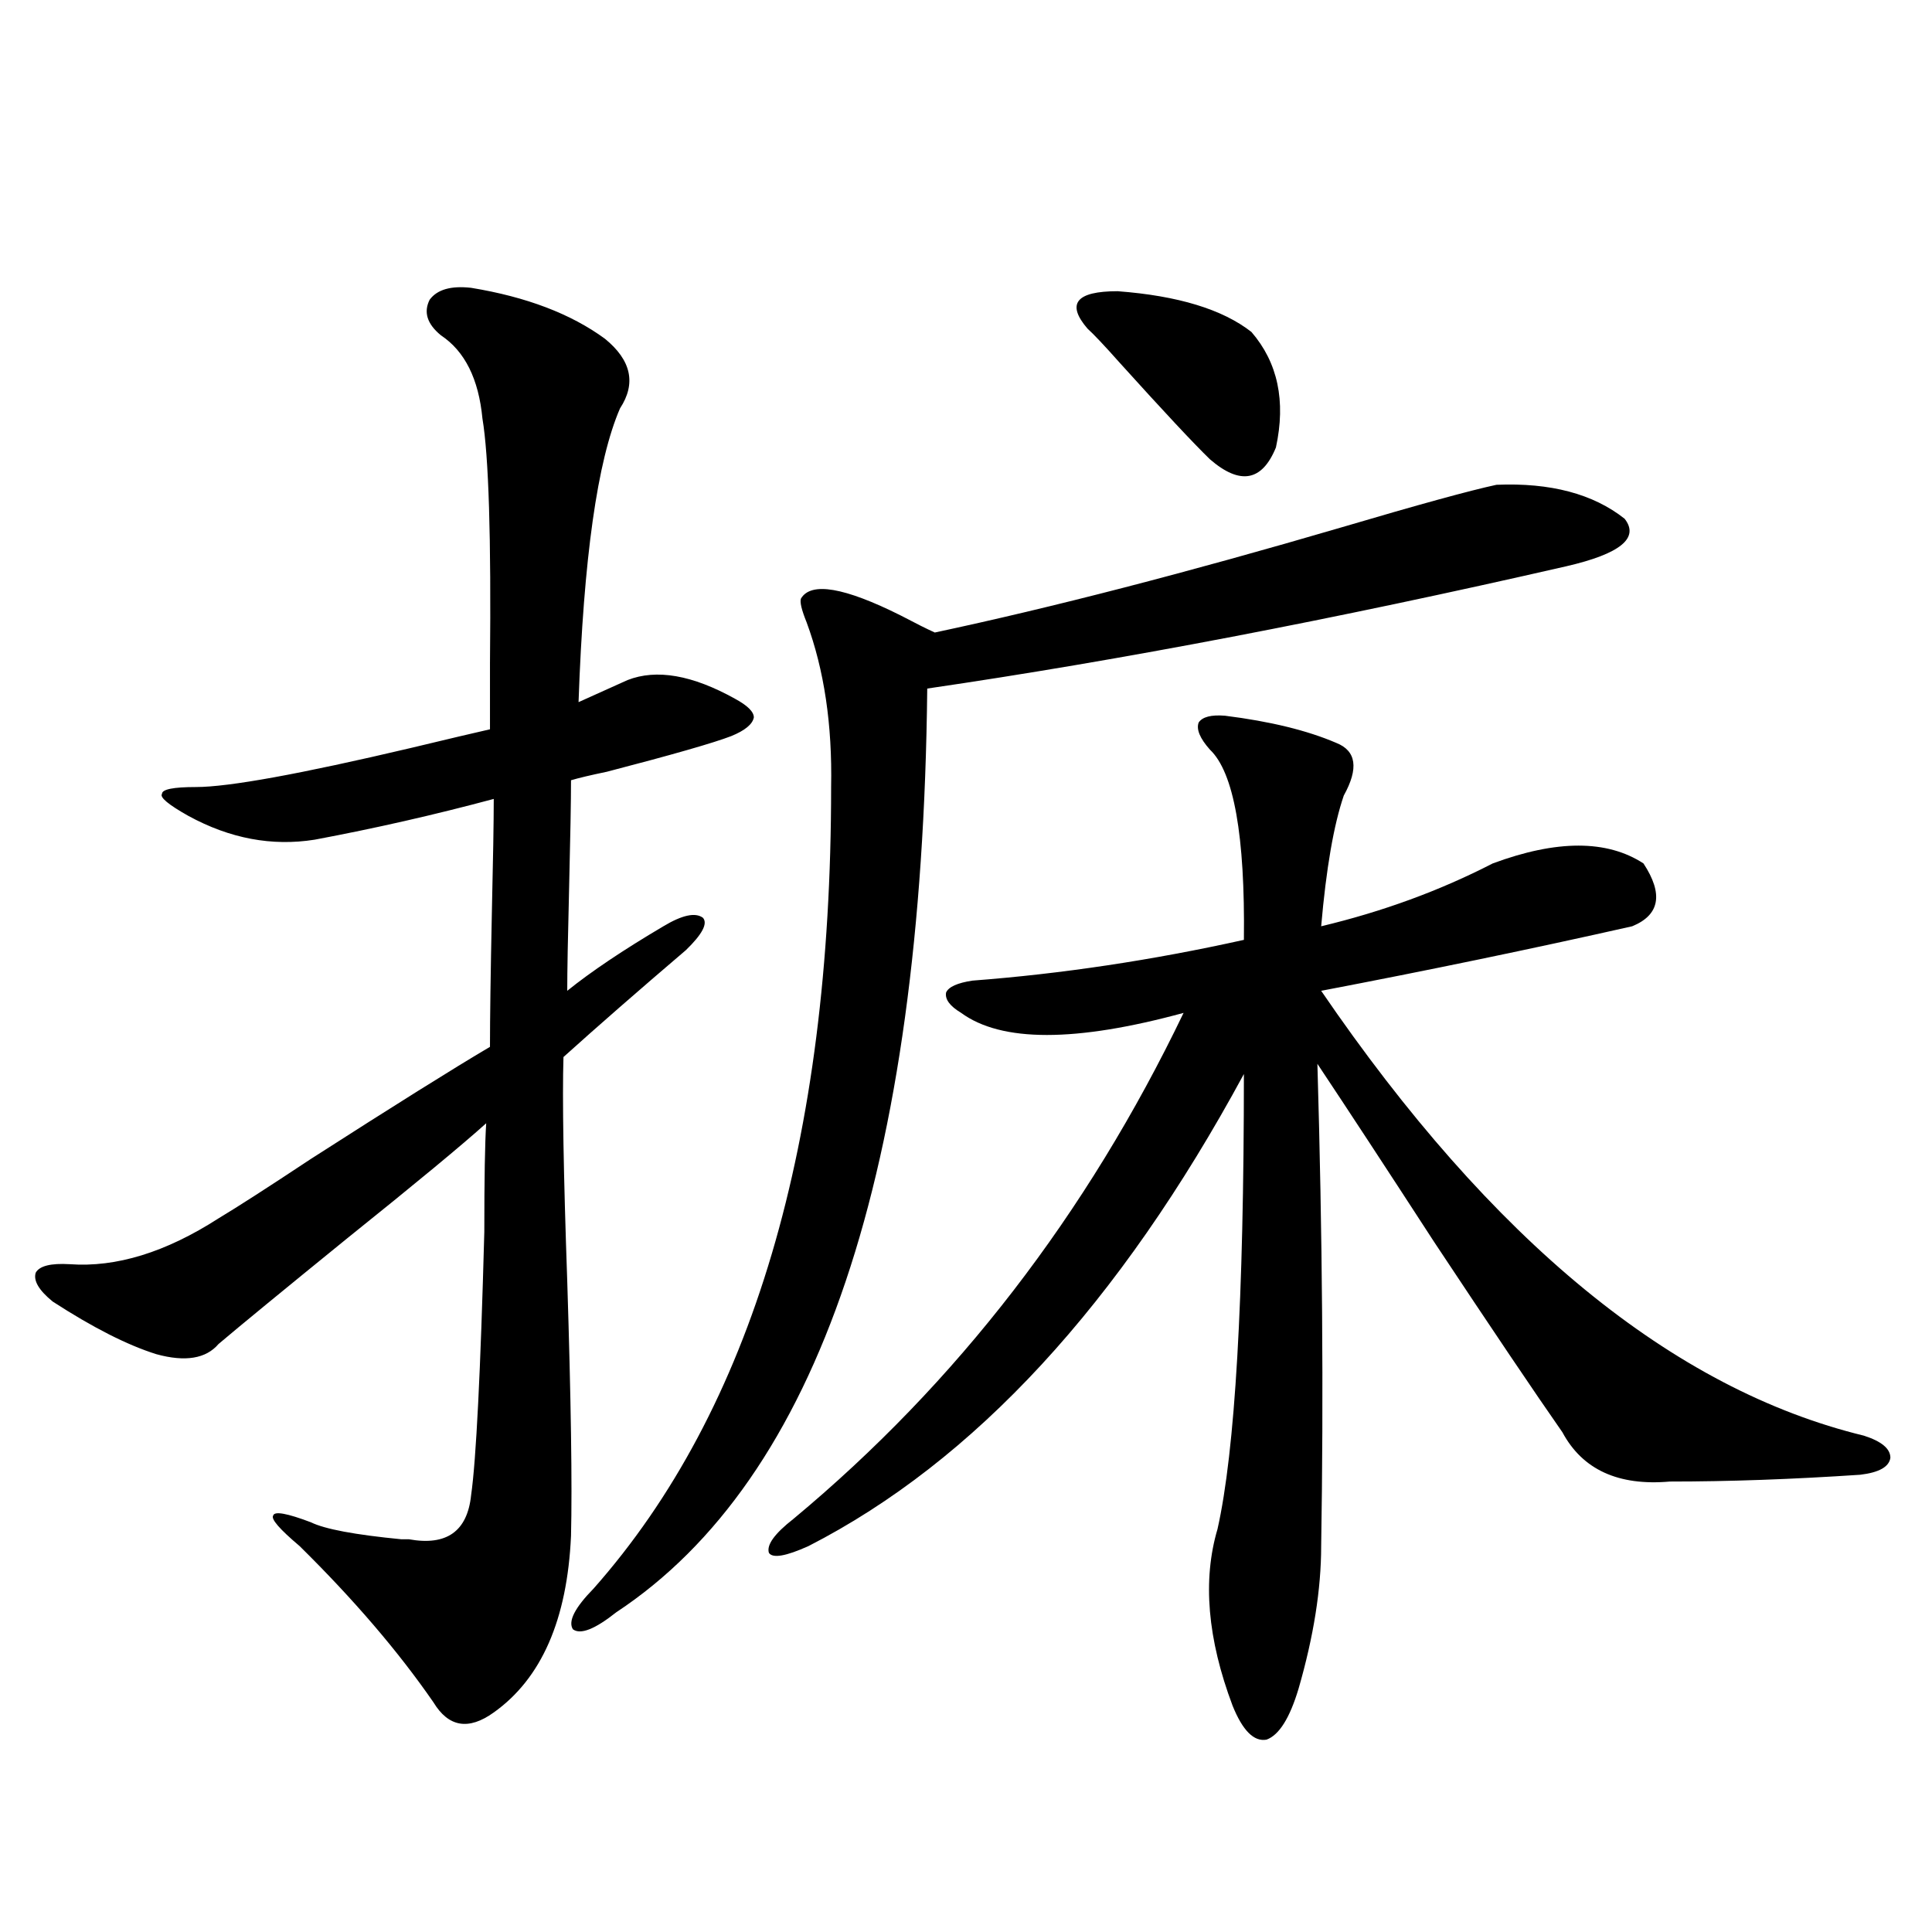
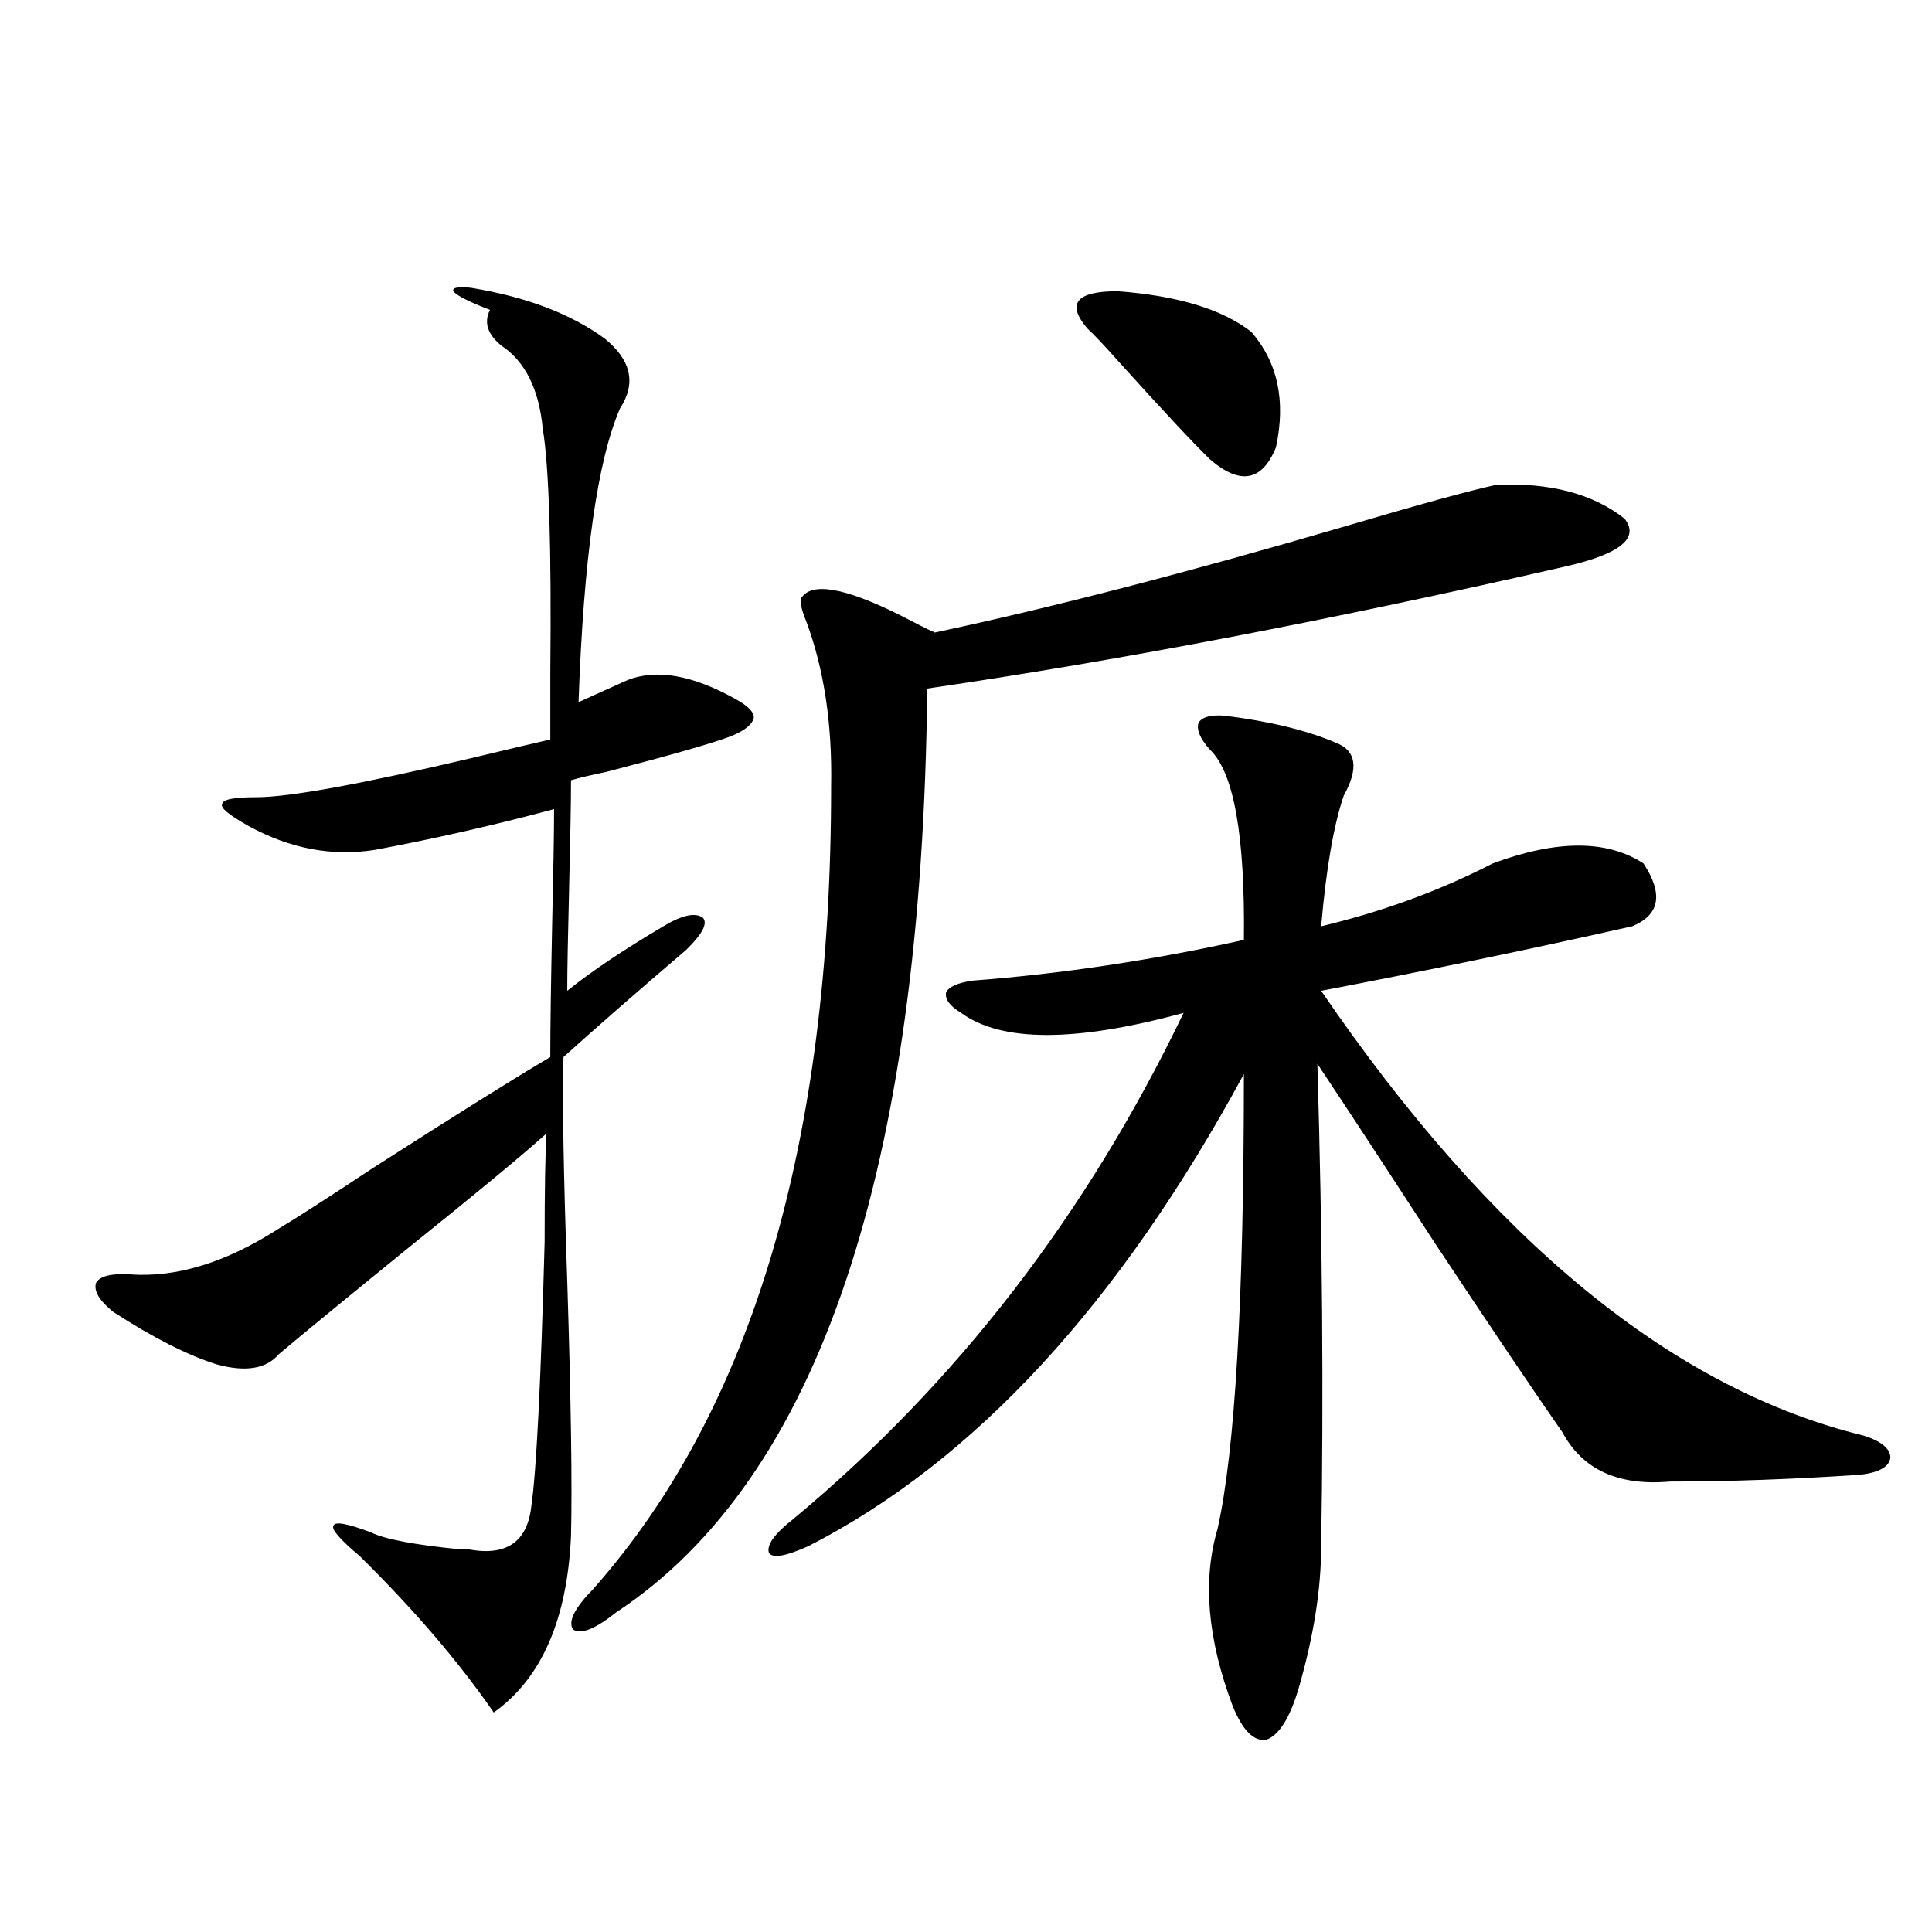
<svg xmlns="http://www.w3.org/2000/svg" version="1.1" id="图层_1" x="0px" y="0px" width="1000px" height="1000px" viewBox="0 0 1000 1000" enable-background="new 0 0 1000 1000" xml:space="preserve">
-   <path d="M243.848,148.973c28.612,4.697,51.706,13.486,69.267,26.367c13.658,11.138,16.25,23.154,7.805,36.035  c-11.707,26.958-18.871,77.646-21.463,152.051c7.805-3.516,16.25-7.319,25.365-11.426c14.954-5.85,33.49-2.637,55.608,9.668  c6.494,3.516,9.756,6.743,9.756,9.668c-0.655,3.516-4.558,6.743-11.707,9.668c-9.115,3.516-30.578,9.668-64.389,18.457  c-8.46,1.758-14.634,3.228-18.536,4.395c0,10.547-0.335,29.004-0.976,55.371c-0.655,25.791-0.976,43.657-0.976,53.613  c12.348-9.956,28.933-21.094,49.755-33.398c9.756-5.85,16.585-7.319,20.487-4.395c2.592,2.939-0.335,8.501-8.78,16.699  c-24.725,21.094-45.853,39.551-63.413,55.371c-0.655,21.094,0,59.766,1.951,116.016c1.951,61.523,2.592,105.469,1.951,131.836  c-1.951,43.355-15.289,73.828-39.999,91.406c-13.018,9.366-23.414,7.608-31.219-5.273c-18.216-26.367-41.31-53.311-69.267-80.859  c-10.411-8.789-14.969-14.063-13.658-15.82c0.641-2.334,7.149-1.167,19.512,3.516c7.149,3.516,22.759,6.455,46.828,8.789  c1.951,0,3.247,0,3.902,0c19.512,3.516,30.243-4.092,32.194-22.852c2.592-18.154,4.878-63.569,6.829-136.23  c0-27.534,0.32-46.279,0.976-56.25c-12.362,11.138-36.432,31.064-72.193,59.766c-33.17,26.958-55.288,45.127-66.34,54.492  c-6.509,7.622-17.24,9.38-32.194,5.273c-14.969-4.683-32.85-13.76-53.657-27.246c-7.164-5.85-10.091-10.835-8.78-14.941  c1.951-3.516,7.805-4.971,17.561-4.395c24.055,1.758,49.755-6.152,77.071-23.73c9.756-5.85,25.686-16.108,47.804-30.762  c42.926-27.534,73.81-46.87,92.681-58.008c0-14.639,0.32-37.793,0.976-69.434c0.641-27.534,0.976-47.158,0.976-58.887  c-30.578,8.213-61.462,15.244-92.681,21.094c-22.118,3.516-43.901-0.576-65.364-12.305c-10.411-5.85-14.969-9.668-13.658-11.426  c0-2.334,5.854-3.516,17.561-3.516c16.905,0,53.978-6.729,111.217-20.215c19.512-4.683,33.17-7.91,40.975-9.668  c0-7.031,0-18.457,0-34.277c0.641-65.039-0.655-107.227-3.902-126.563c-1.951-20.503-9.115-34.854-21.463-43.066  c-7.164-5.85-9.115-12.002-5.854-18.457C226.287,149.852,233.437,147.806,243.848,148.973z M774.566,250.926  c27.957-1.167,50.075,4.697,66.34,17.578c7.805,9.971-2.286,18.169-30.243,24.609c-120.332,27.549-230.573,48.643-330.724,63.281  c-2.606,249.609-56.264,408.994-160.972,478.125c-11.066,8.789-18.536,11.715-22.438,8.789c-2.606-4.105,0.976-11.137,10.731-21.094  c81.949-92.573,122.924-230.85,122.924-414.844c0.641-32.217-3.582-60.645-12.683-85.254c-2.606-6.44-3.582-10.547-2.927-12.305  c5.198-8.789,22.438-5.85,51.706,8.789c7.805,4.106,13.658,7.031,17.561,8.789c60.486-12.881,130.729-31.05,210.727-54.492  C734.232,261.185,760.908,253.865,774.566,250.926z M503.354,507.566c46.173-3.516,93.001-10.547,140.484-21.094  c0.641-53.901-5.213-86.709-17.561-98.438c-5.213-5.85-7.164-10.547-5.854-14.063c1.951-2.925,6.494-4.092,13.658-3.516  c23.414,2.939,42.591,7.622,57.56,14.063c10.396,4.106,11.707,13.184,3.902,27.246c-5.213,15.244-9.115,37.793-11.707,67.676  c31.859-7.607,61.462-18.457,88.778-32.52c33.17-12.305,59.176-12.305,78.047,0c10.396,15.82,8.445,26.67-5.854,32.52  c-52.041,11.729-105.698,22.852-160.972,33.398c88.443,129.502,182.1,206.255,280.969,230.273  c9.101,2.939,13.658,6.743,13.658,11.426c-0.655,4.697-5.854,7.622-15.609,8.789c-35.121,2.349-67.971,3.516-98.534,3.516  c-26.676,2.349-45.212-6.152-55.608-25.488c-14.313-20.503-36.432-53.311-66.34-98.438c-24.725-38.081-44.877-68.843-60.486-92.285  c2.592,88.481,3.247,171.689,1.951,249.609c0,22.275-3.902,46.871-11.707,73.828c-4.558,15.23-10.091,24.02-16.585,26.367  c-6.509,1.168-12.362-4.696-17.561-17.578c-13.018-34.579-15.609-65.039-7.805-91.406c9.101-40.43,13.658-118.94,13.658-235.547  c-64.389,118.955-139.509,200.391-225.36,244.336c-11.707,5.273-18.536,6.455-20.487,3.516c-1.311-4.092,2.927-9.956,12.683-17.578  c84.541-70.313,151.856-157.612,201.946-261.914c-55.943,15.244-94.312,15.244-115.119,0c-5.854-3.516-8.46-7.031-7.805-10.547  C490.991,510.794,495.549,508.748,503.354,507.566z M647.74,171.824c13.658,15.82,17.881,35.747,12.683,59.766  c-7.164,17.578-18.536,19.639-34.146,6.152c-8.46-8.198-24.069-24.897-46.828-50.098c-7.805-8.789-13.338-14.639-16.585-17.578  c-11.066-12.881-5.854-19.336,15.609-19.336C609.692,153.079,632.771,160.11,647.74,171.824z" />
+   <path d="M243.848,148.973c28.612,4.697,51.706,13.486,69.267,26.367c13.658,11.138,16.25,23.154,7.805,36.035  c-11.707,26.958-18.871,77.646-21.463,152.051c7.805-3.516,16.25-7.319,25.365-11.426c14.954-5.85,33.49-2.637,55.608,9.668  c6.494,3.516,9.756,6.743,9.756,9.668c-0.655,3.516-4.558,6.743-11.707,9.668c-9.115,3.516-30.578,9.668-64.389,18.457  c-8.46,1.758-14.634,3.228-18.536,4.395c0,10.547-0.335,29.004-0.976,55.371c-0.655,25.791-0.976,43.657-0.976,53.613  c12.348-9.956,28.933-21.094,49.755-33.398c9.756-5.85,16.585-7.319,20.487-4.395c2.592,2.939-0.335,8.501-8.78,16.699  c-24.725,21.094-45.853,39.551-63.413,55.371c-0.655,21.094,0,59.766,1.951,116.016c1.951,61.523,2.592,105.469,1.951,131.836  c-1.951,43.355-15.289,73.828-39.999,91.406c-18.216-26.367-41.31-53.311-69.267-80.859  c-10.411-8.789-14.969-14.063-13.658-15.82c0.641-2.334,7.149-1.167,19.512,3.516c7.149,3.516,22.759,6.455,46.828,8.789  c1.951,0,3.247,0,3.902,0c19.512,3.516,30.243-4.092,32.194-22.852c2.592-18.154,4.878-63.569,6.829-136.23  c0-27.534,0.32-46.279,0.976-56.25c-12.362,11.138-36.432,31.064-72.193,59.766c-33.17,26.958-55.288,45.127-66.34,54.492  c-6.509,7.622-17.24,9.38-32.194,5.273c-14.969-4.683-32.85-13.76-53.657-27.246c-7.164-5.85-10.091-10.835-8.78-14.941  c1.951-3.516,7.805-4.971,17.561-4.395c24.055,1.758,49.755-6.152,77.071-23.73c9.756-5.85,25.686-16.108,47.804-30.762  c42.926-27.534,73.81-46.87,92.681-58.008c0-14.639,0.32-37.793,0.976-69.434c0.641-27.534,0.976-47.158,0.976-58.887  c-30.578,8.213-61.462,15.244-92.681,21.094c-22.118,3.516-43.901-0.576-65.364-12.305c-10.411-5.85-14.969-9.668-13.658-11.426  c0-2.334,5.854-3.516,17.561-3.516c16.905,0,53.978-6.729,111.217-20.215c19.512-4.683,33.17-7.91,40.975-9.668  c0-7.031,0-18.457,0-34.277c0.641-65.039-0.655-107.227-3.902-126.563c-1.951-20.503-9.115-34.854-21.463-43.066  c-7.164-5.85-9.115-12.002-5.854-18.457C226.287,149.852,233.437,147.806,243.848,148.973z M774.566,250.926  c27.957-1.167,50.075,4.697,66.34,17.578c7.805,9.971-2.286,18.169-30.243,24.609c-120.332,27.549-230.573,48.643-330.724,63.281  c-2.606,249.609-56.264,408.994-160.972,478.125c-11.066,8.789-18.536,11.715-22.438,8.789c-2.606-4.105,0.976-11.137,10.731-21.094  c81.949-92.573,122.924-230.85,122.924-414.844c0.641-32.217-3.582-60.645-12.683-85.254c-2.606-6.44-3.582-10.547-2.927-12.305  c5.198-8.789,22.438-5.85,51.706,8.789c7.805,4.106,13.658,7.031,17.561,8.789c60.486-12.881,130.729-31.05,210.727-54.492  C734.232,261.185,760.908,253.865,774.566,250.926z M503.354,507.566c46.173-3.516,93.001-10.547,140.484-21.094  c0.641-53.901-5.213-86.709-17.561-98.438c-5.213-5.85-7.164-10.547-5.854-14.063c1.951-2.925,6.494-4.092,13.658-3.516  c23.414,2.939,42.591,7.622,57.56,14.063c10.396,4.106,11.707,13.184,3.902,27.246c-5.213,15.244-9.115,37.793-11.707,67.676  c31.859-7.607,61.462-18.457,88.778-32.52c33.17-12.305,59.176-12.305,78.047,0c10.396,15.82,8.445,26.67-5.854,32.52  c-52.041,11.729-105.698,22.852-160.972,33.398c88.443,129.502,182.1,206.255,280.969,230.273  c9.101,2.939,13.658,6.743,13.658,11.426c-0.655,4.697-5.854,7.622-15.609,8.789c-35.121,2.349-67.971,3.516-98.534,3.516  c-26.676,2.349-45.212-6.152-55.608-25.488c-14.313-20.503-36.432-53.311-66.34-98.438c-24.725-38.081-44.877-68.843-60.486-92.285  c2.592,88.481,3.247,171.689,1.951,249.609c0,22.275-3.902,46.871-11.707,73.828c-4.558,15.23-10.091,24.02-16.585,26.367  c-6.509,1.168-12.362-4.696-17.561-17.578c-13.018-34.579-15.609-65.039-7.805-91.406c9.101-40.43,13.658-118.94,13.658-235.547  c-64.389,118.955-139.509,200.391-225.36,244.336c-11.707,5.273-18.536,6.455-20.487,3.516c-1.311-4.092,2.927-9.956,12.683-17.578  c84.541-70.313,151.856-157.612,201.946-261.914c-55.943,15.244-94.312,15.244-115.119,0c-5.854-3.516-8.46-7.031-7.805-10.547  C490.991,510.794,495.549,508.748,503.354,507.566z M647.74,171.824c13.658,15.82,17.881,35.747,12.683,59.766  c-7.164,17.578-18.536,19.639-34.146,6.152c-8.46-8.198-24.069-24.897-46.828-50.098c-7.805-8.789-13.338-14.639-16.585-17.578  c-11.066-12.881-5.854-19.336,15.609-19.336C609.692,153.079,632.771,160.11,647.74,171.824z" />
</svg>